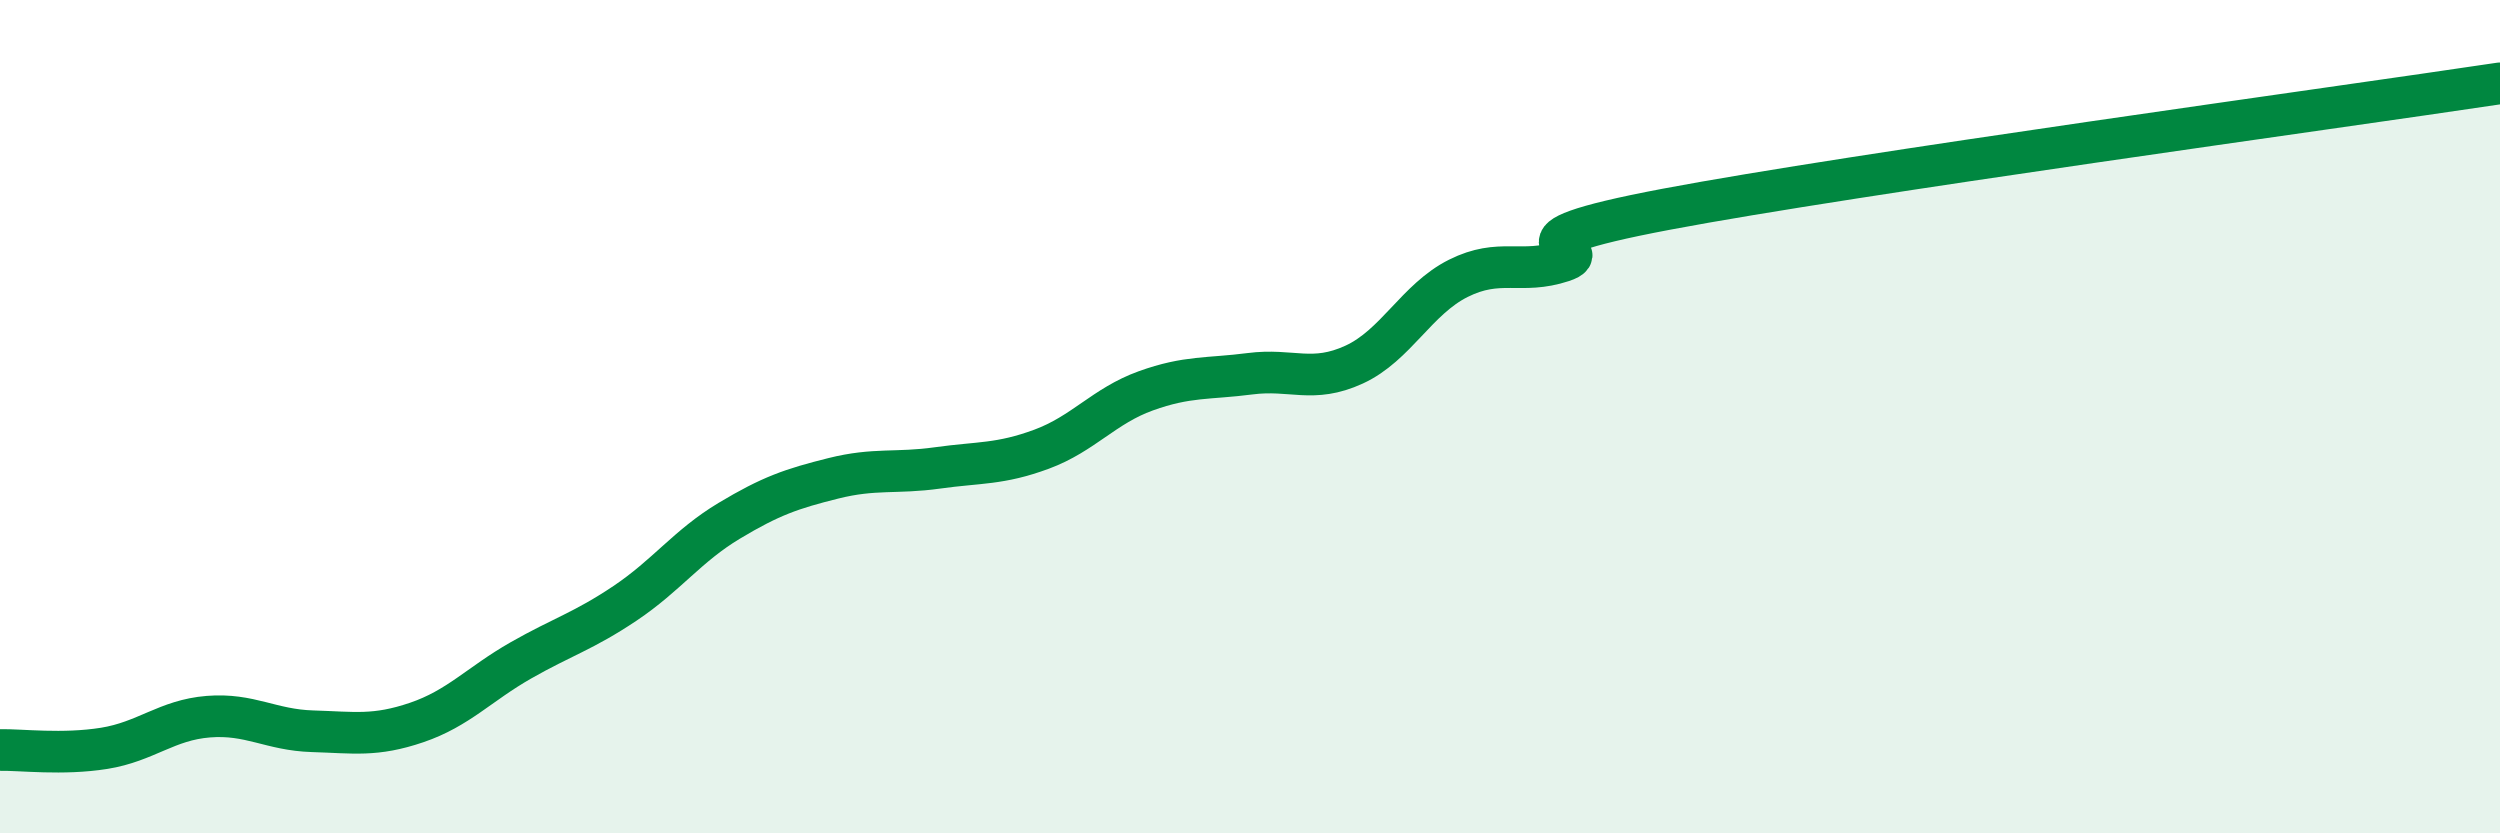
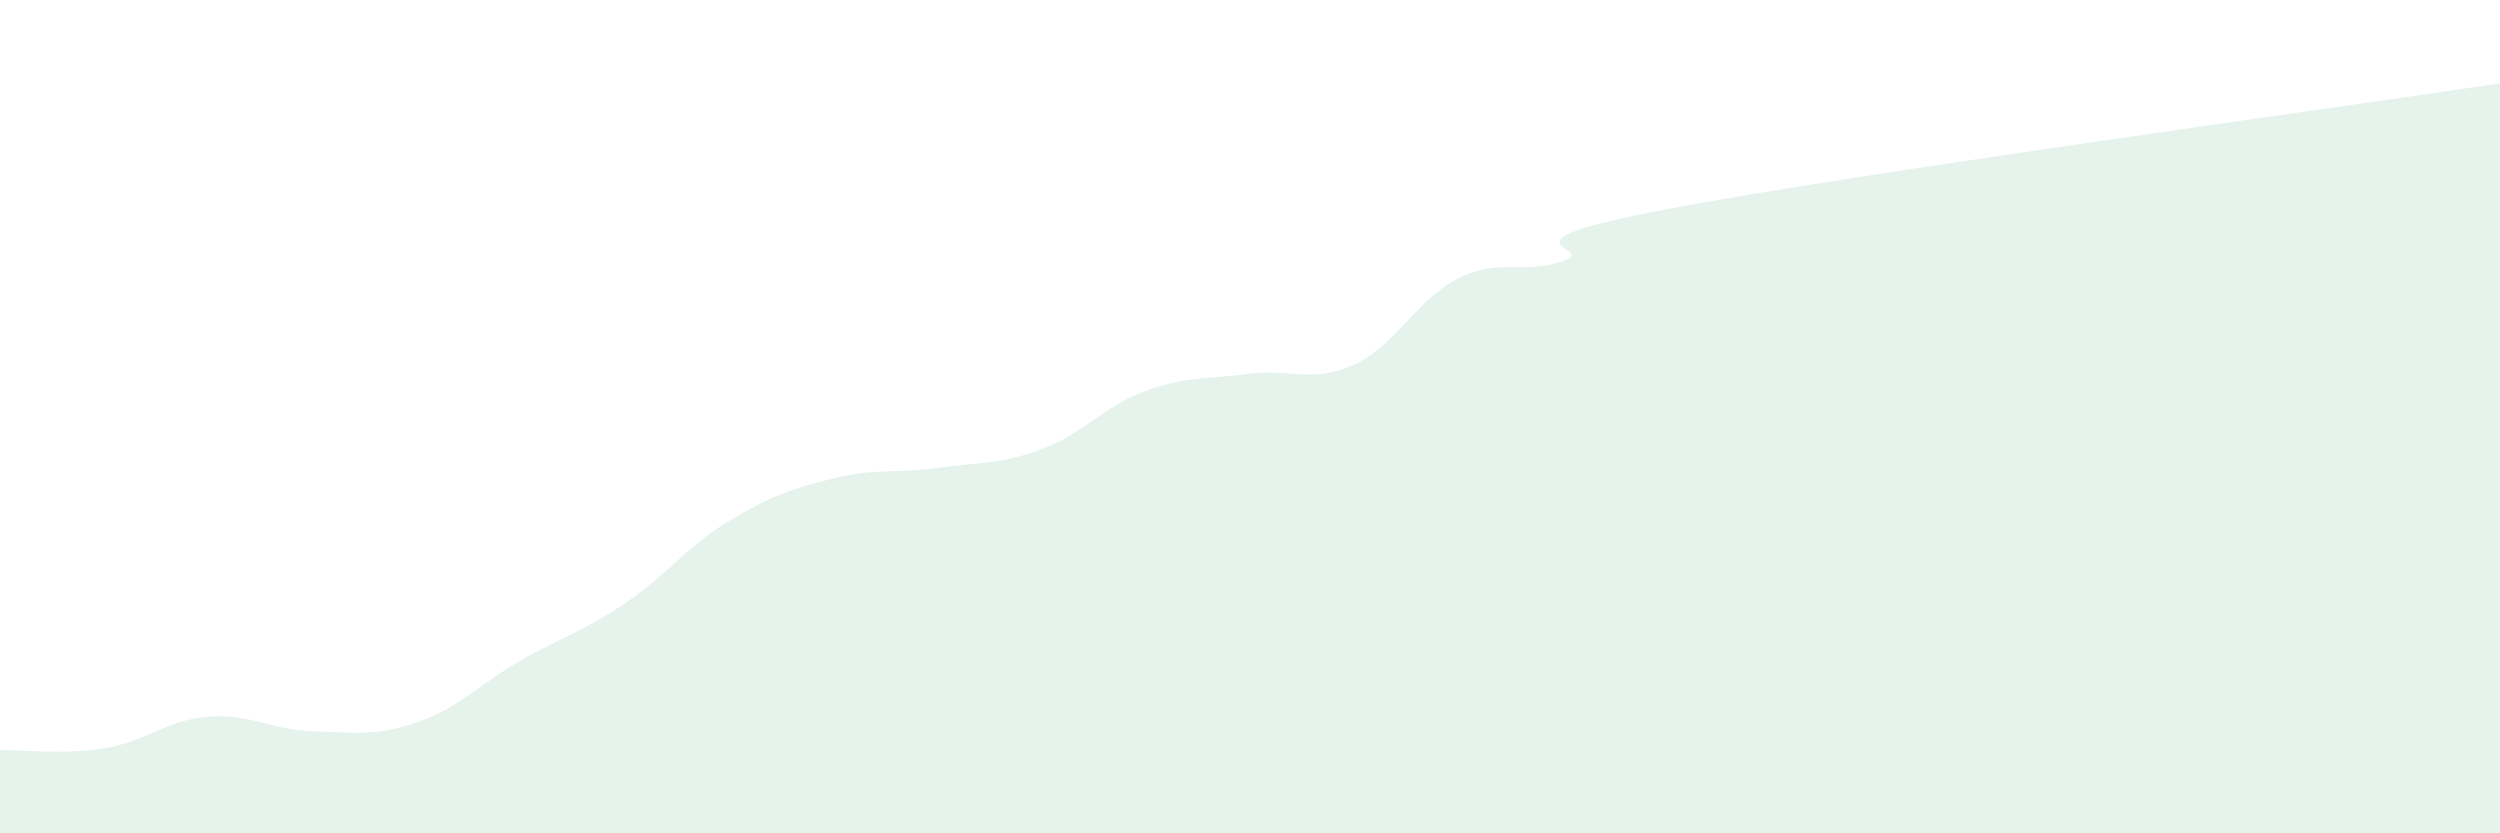
<svg xmlns="http://www.w3.org/2000/svg" width="60" height="20" viewBox="0 0 60 20">
  <path d="M 0,18 C 0.5,17.99 1.5,18.12 2.5,17.96 C 3.5,17.8 4,17.28 5,17.2 C 6,17.12 6.5,17.52 7.5,17.55 C 8.5,17.58 9,17.68 10,17.34 C 11,17 11.5,16.42 12.5,15.85 C 13.5,15.28 14,15.15 15,14.48 C 16,13.81 16.5,13.1 17.5,12.5 C 18.5,11.9 19,11.73 20,11.48 C 21,11.23 21.5,11.37 22.5,11.23 C 23.5,11.09 24,11.15 25,10.78 C 26,10.41 26.5,9.74 27.5,9.38 C 28.5,9.02 29,9.1 30,8.97 C 31,8.84 31.5,9.21 32.5,8.75 C 33.5,8.29 34,7.18 35,6.68 C 36,6.18 36.5,6.6 37.5,6.27 C 38.5,5.94 35.5,5.87 40,5.02 C 44.5,4.17 56,2.6 60,2L60 20L0 20Z" fill="#008740" opacity="0.1" stroke-linecap="round" stroke-linejoin="round" />
-   <path d="M 0,18 C 0.5,17.99 1.5,18.12 2.5,17.96 C 3.5,17.8 4,17.28 5,17.2 C 6,17.12 6.5,17.52 7.5,17.55 C 8.5,17.58 9,17.68 10,17.34 C 11,17 11.5,16.42 12.5,15.85 C 13.5,15.28 14,15.15 15,14.48 C 16,13.81 16.5,13.1 17.5,12.5 C 18.5,11.9 19,11.73 20,11.48 C 21,11.23 21.5,11.37 22.5,11.23 C 23.5,11.09 24,11.15 25,10.78 C 26,10.41 26.5,9.74 27.5,9.38 C 28.5,9.02 29,9.1 30,8.97 C 31,8.84 31.5,9.21 32.5,8.75 C 33.5,8.29 34,7.18 35,6.68 C 36,6.18 36.5,6.6 37.5,6.27 C 38.5,5.94 35.5,5.87 40,5.02 C 44.5,4.17 56,2.6 60,2" stroke="#008740" stroke-width="1" fill="none" stroke-linecap="round" stroke-linejoin="round" />
</svg>